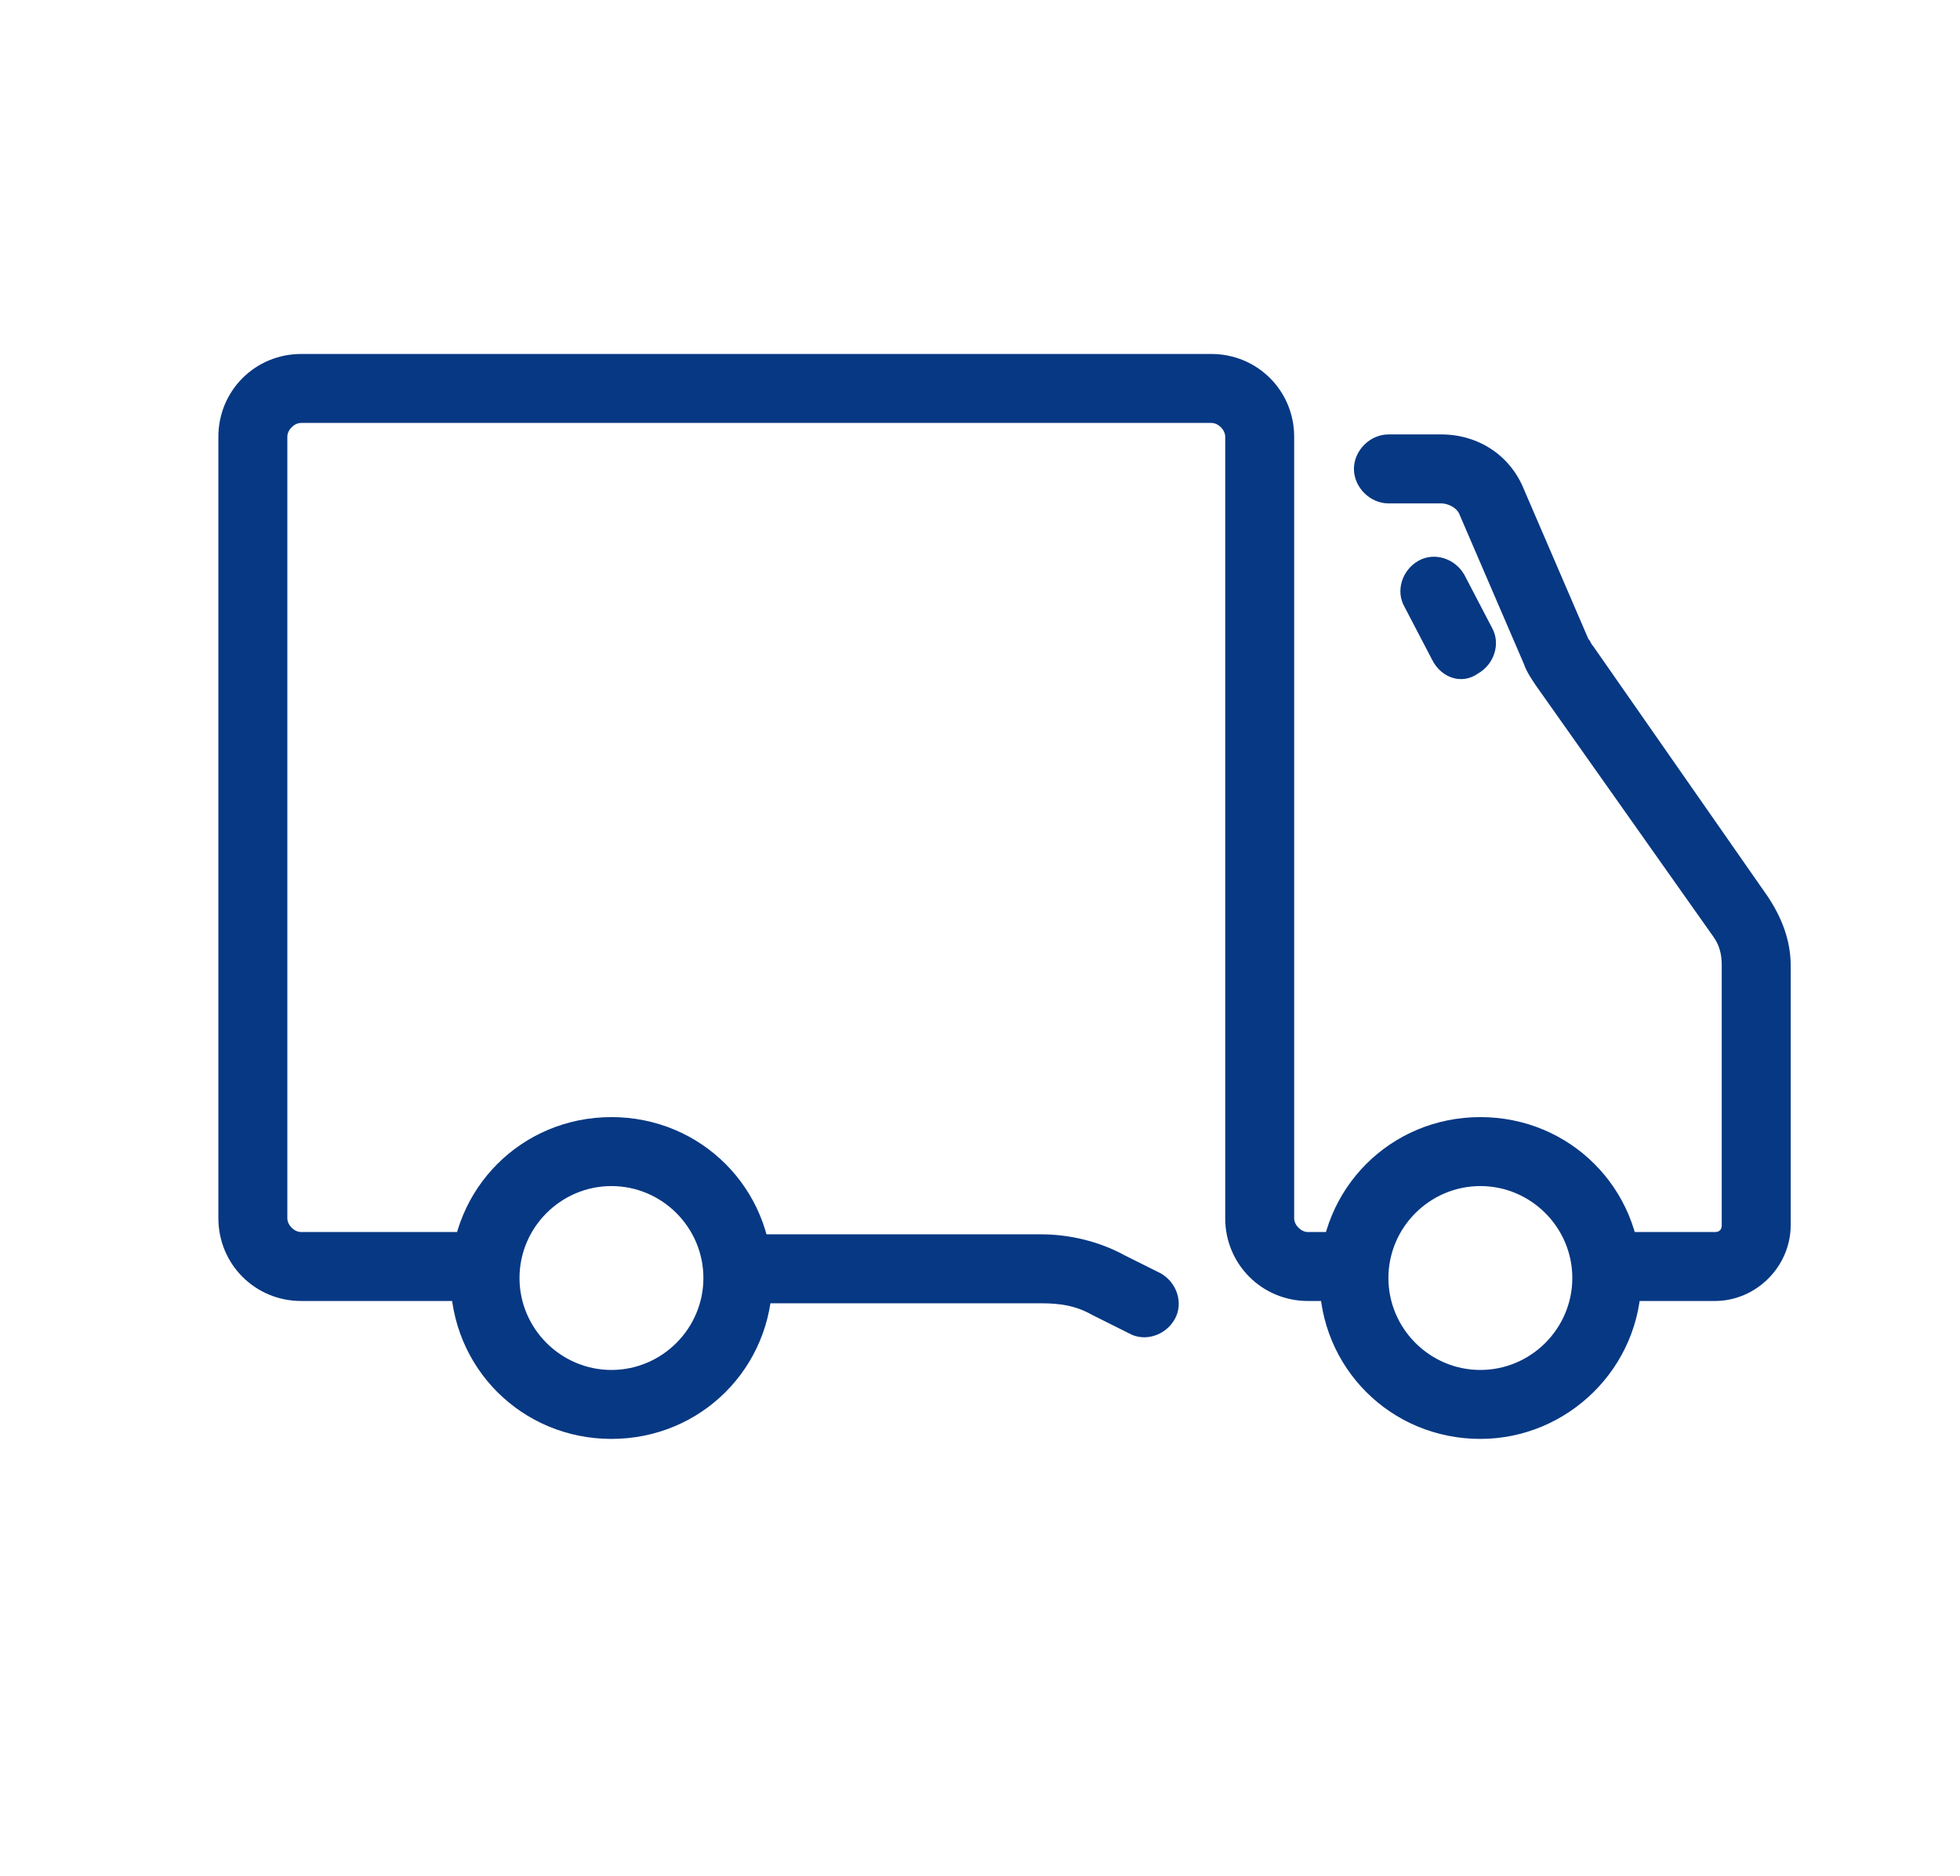
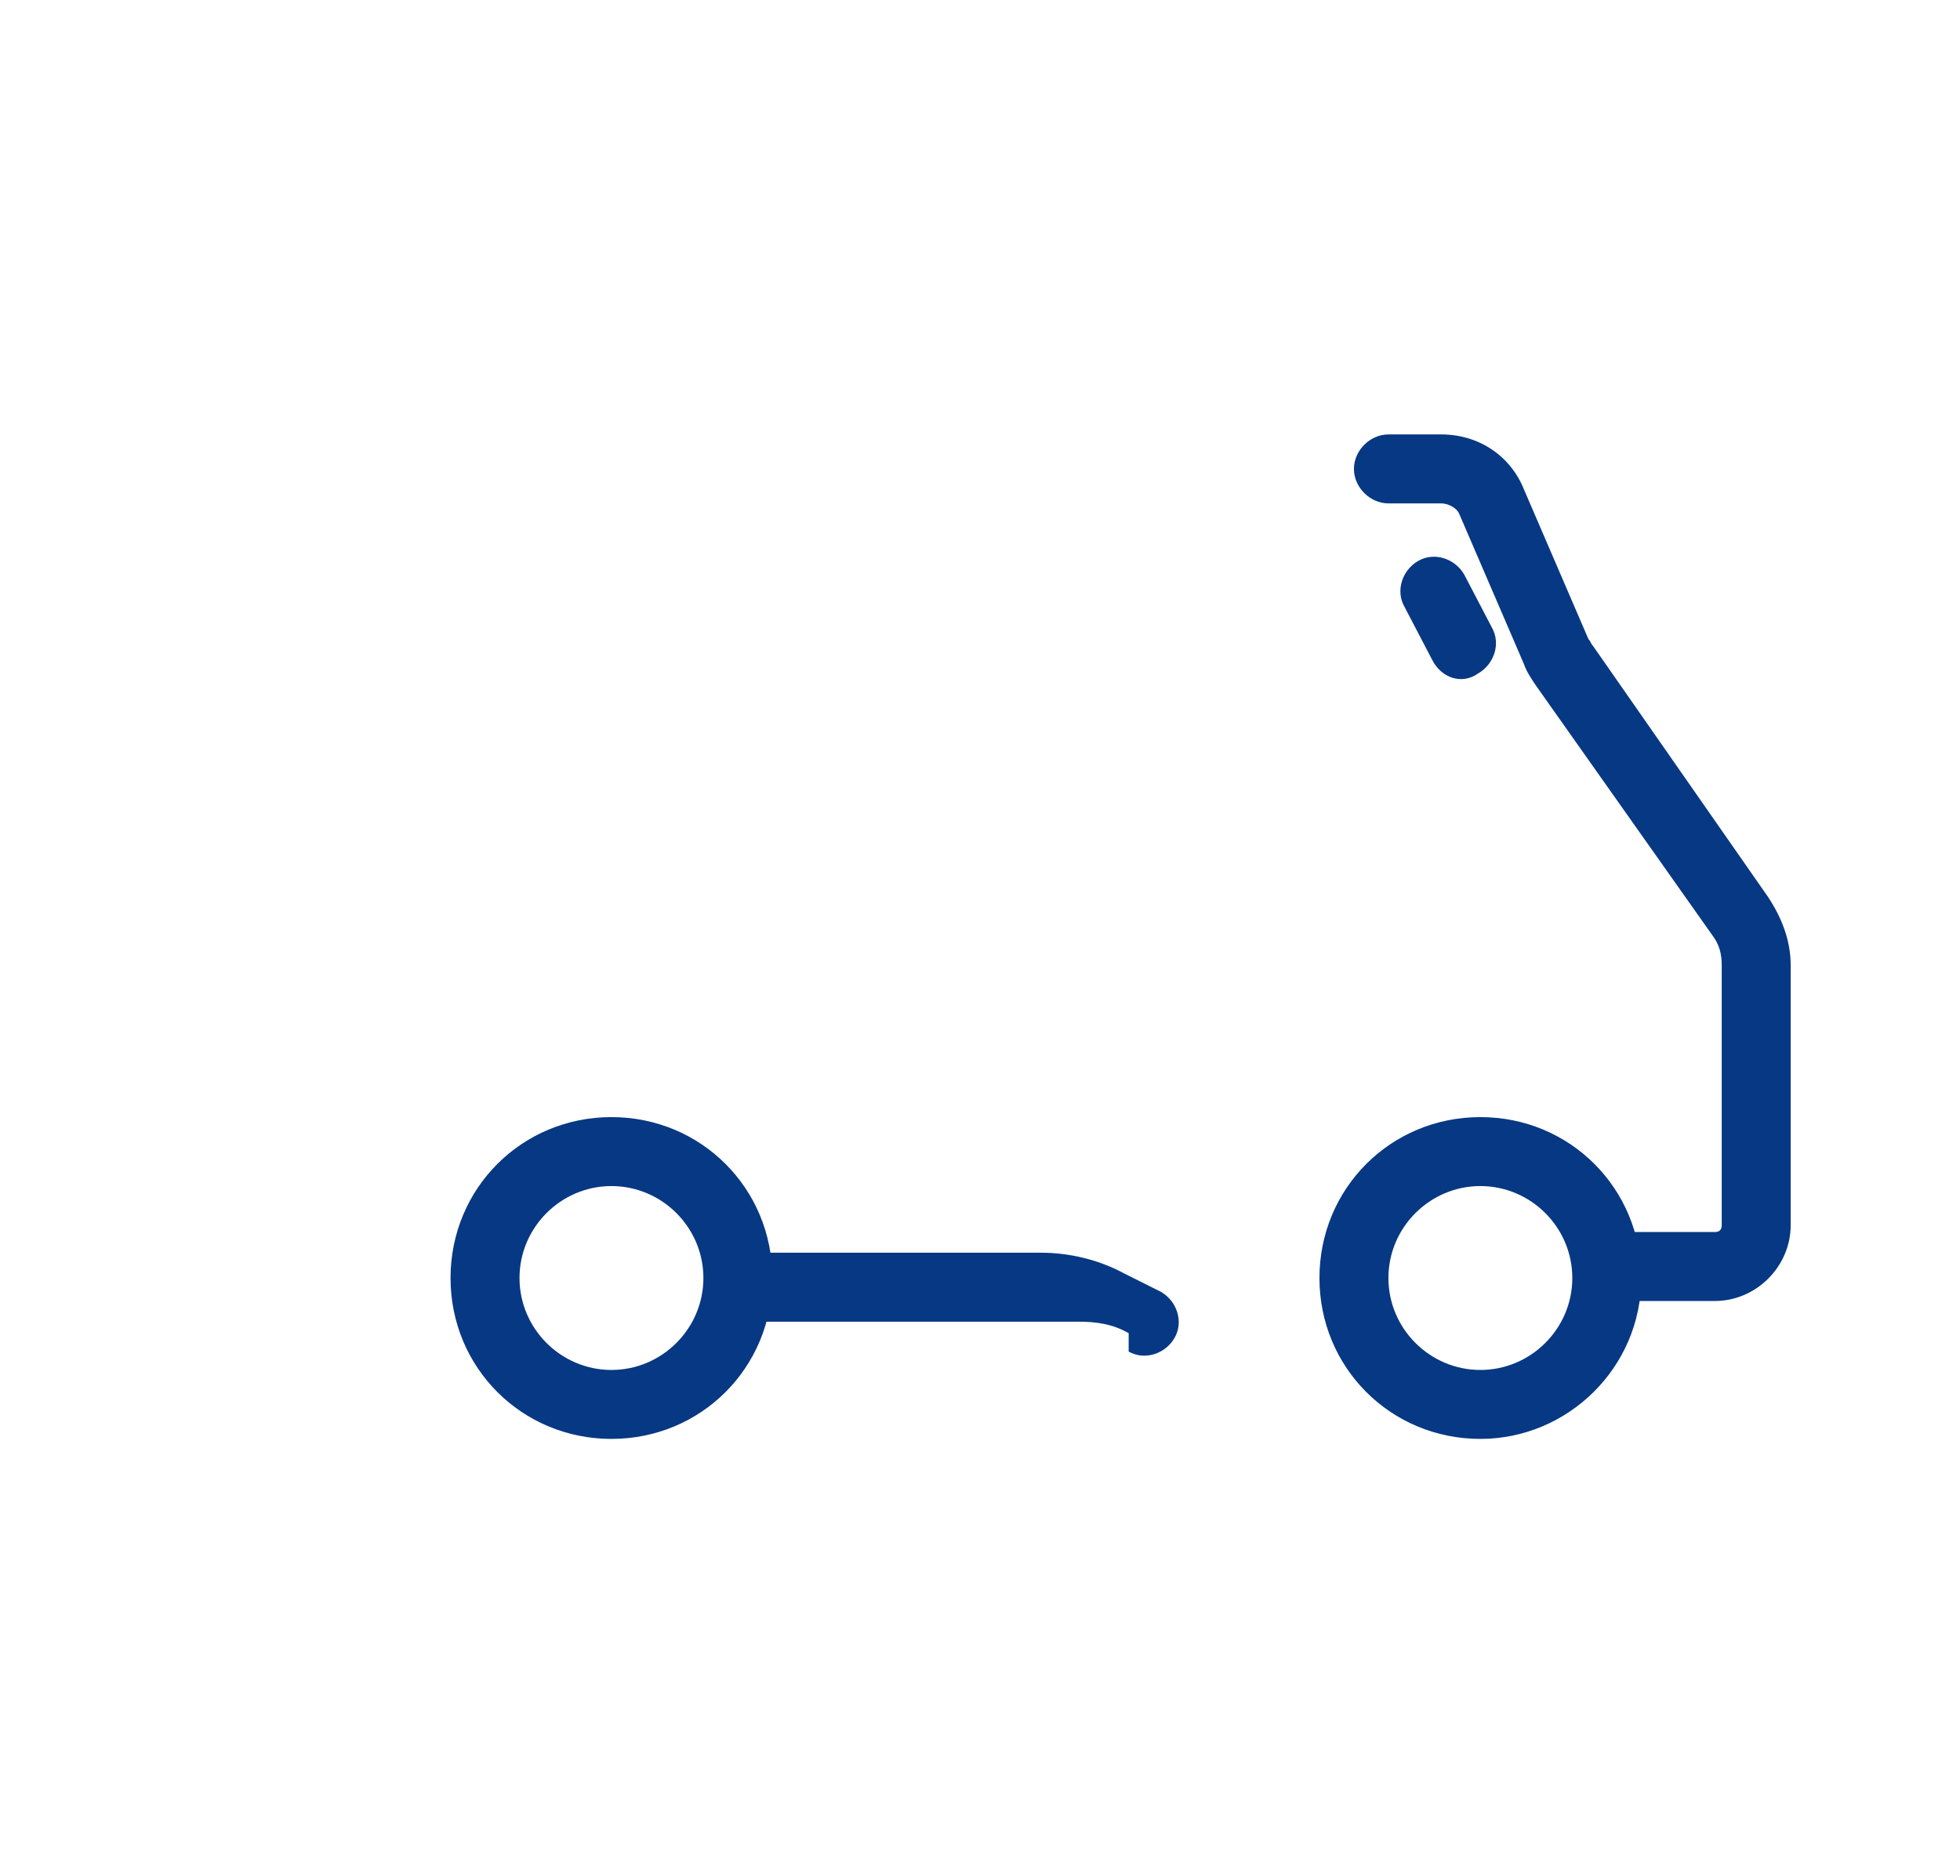
<svg xmlns="http://www.w3.org/2000/svg" t="1747366209004" class="icon" viewBox="0 0 1070 1024" version="1.1" p-id="14863" width="62.695" height="60">
-   <path d="M731.608 710.275h-17.569c-25.098 0-45.176-20.078-45.176-45.176V238.431c0-3.765-3.765-7.529-7.529-7.529H164.392c-3.765 0-7.529 3.765-7.529 7.529v426.667c0 3.765 3.765 7.529 7.529 7.529h90.353v37.647h-90.353c-25.098 0-45.176-20.078-45.176-45.176V238.431c0-25.098 20.078-45.176 45.176-45.176h496.941c25.098 0 45.176 20.078 45.176 45.176v426.667c0 3.765 3.765 7.529 7.529 7.529h17.569v37.647z" fill="#073883" p-id="14864" />
-   <path d="M616.157 727.843l-20.078-10.039c-8.784-5.02-17.569-6.275-27.608-6.275H402.824v-37.647h165.647c15.059 0 31.373 3.765 45.176 11.294l20.078 10.039c8.784 5.02 12.549 16.314 7.529 25.098s-16.314 12.549-25.098 7.529zM936.157 710.275h-67.765v-37.647h67.765c2.51 0 3.765-1.255 3.765-3.765V527.059c0-6.275-1.255-11.294-5.02-16.314l-96.627-136.784c-2.51-3.765-5.02-7.529-6.275-11.294l-35.137-81.569c-1.255-3.765-6.275-6.275-10.039-6.275h-28.863c-10.039 0-18.824-8.784-18.824-18.824s8.784-18.824 18.824-18.824h28.863c20.078 0 37.647 11.294 45.176 30.118l35.137 81.569c1.255 1.255 1.255 2.51 2.51 3.765L965.02 489.412c7.529 11.294 12.549 23.843 12.549 37.647v141.804c0 22.588-18.824 41.412-41.412 41.412z" fill="#073883" p-id="14865" />
+   <path d="M616.157 727.843c-8.784-5.02-17.569-6.275-27.608-6.275H402.824v-37.647h165.647c15.059 0 31.373 3.765 45.176 11.294l20.078 10.039c8.784 5.02 12.549 16.314 7.529 25.098s-16.314 12.549-25.098 7.529zM936.157 710.275h-67.765v-37.647h67.765c2.51 0 3.765-1.255 3.765-3.765V527.059c0-6.275-1.255-11.294-5.02-16.314l-96.627-136.784c-2.51-3.765-5.02-7.529-6.275-11.294l-35.137-81.569c-1.255-3.765-6.275-6.275-10.039-6.275h-28.863c-10.039 0-18.824-8.784-18.824-18.824s8.784-18.824 18.824-18.824h28.863c20.078 0 37.647 11.294 45.176 30.118l35.137 81.569c1.255 1.255 1.255 2.51 2.51 3.765L965.02 489.412c7.529 11.294 12.549 23.843 12.549 37.647v141.804c0 22.588-18.824 41.412-41.412 41.412z" fill="#073883" p-id="14865" />
  <path d="M781.804 360.157l-15.059-28.863c-5.02-8.784-1.255-20.078 7.529-25.098 8.784-5.02 20.078-1.255 25.098 7.529l15.059 28.863c5.02 8.784 1.255 20.078-7.529 25.098-8.784 6.275-20.078 2.51-25.098-7.529zM333.804 785.569c-48.941 0-87.843-38.902-87.843-87.843s38.902-87.843 87.843-87.843 87.843 38.902 87.843 87.843-38.902 87.843-87.843 87.843z m0-138.039c-27.608 0-50.196 22.588-50.196 50.196s22.588 50.196 50.196 50.196 50.196-22.588 50.196-50.196-22.588-50.196-50.196-50.196zM808.157 785.569c-48.941 0-87.843-38.902-87.843-87.843s38.902-87.843 87.843-87.843 87.843 38.902 87.843 87.843-40.157 87.843-87.843 87.843z m0-138.039c-27.608 0-50.196 22.588-50.196 50.196s22.588 50.196 50.196 50.196 50.196-22.588 50.196-50.196-22.588-50.196-50.196-50.196z" fill="#073883" p-id="14866" />
</svg>